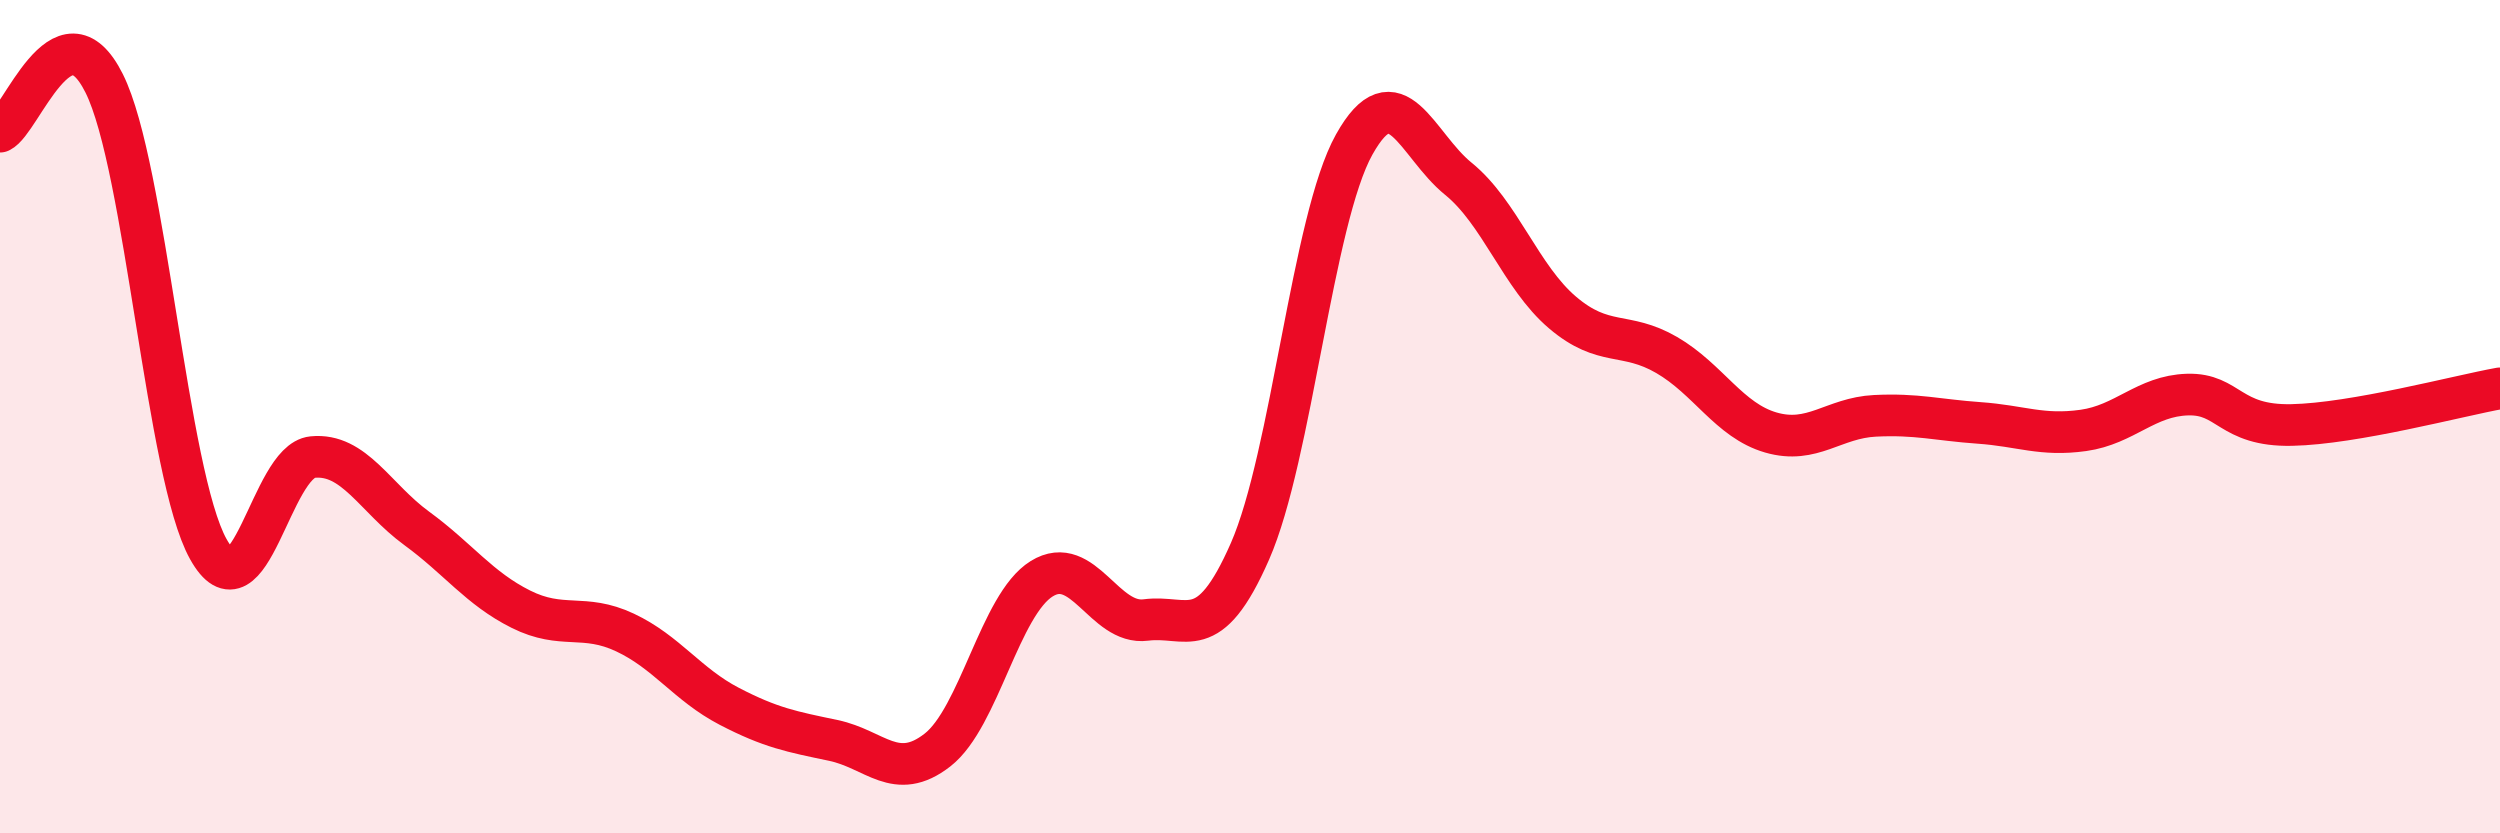
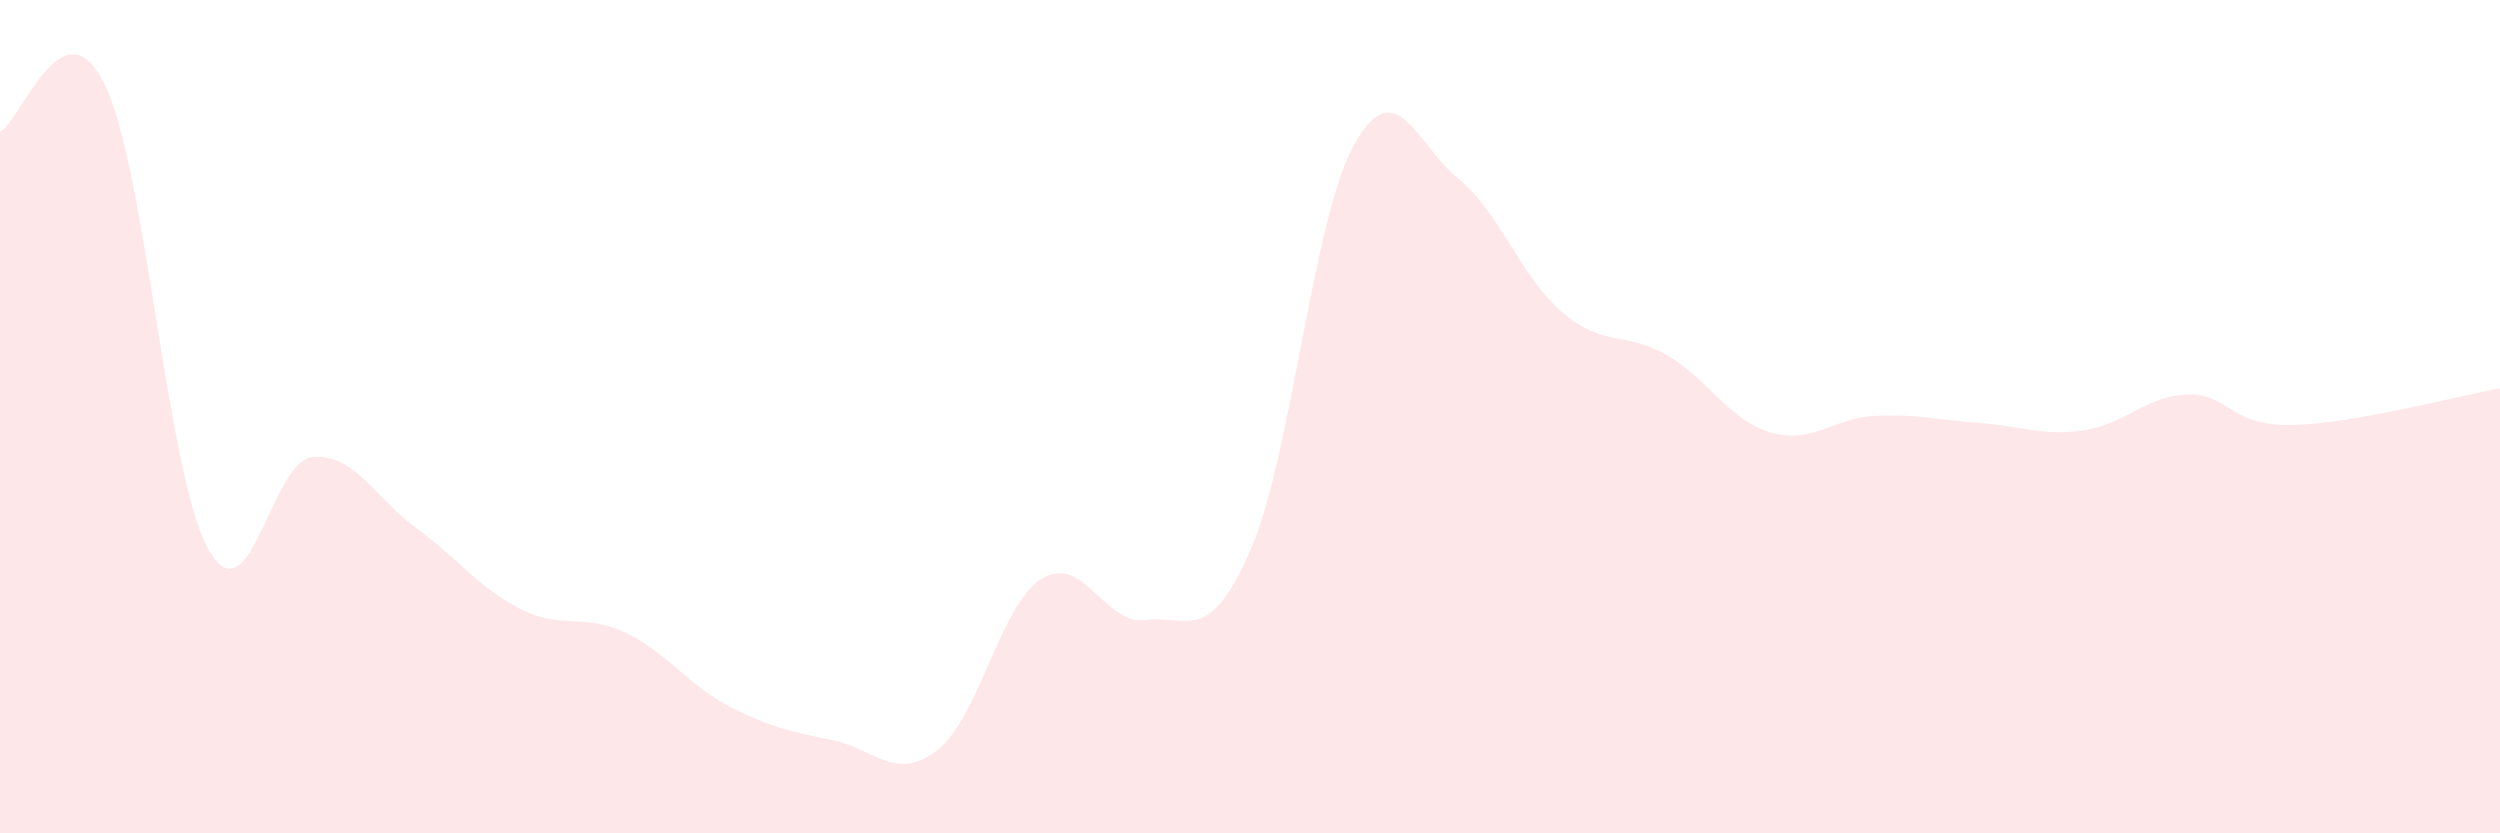
<svg xmlns="http://www.w3.org/2000/svg" width="60" height="20" viewBox="0 0 60 20">
  <path d="M 0,3.16 C 0.5,2.93 1.5,0 2.5,2 C 3.5,4 4,11.39 5,13.18 C 6,14.97 6.5,11.07 7.5,10.97 C 8.5,10.87 9,11.95 10,12.68 C 11,13.41 11.5,14.12 12.5,14.62 C 13.5,15.12 14,14.71 15,15.18 C 16,15.65 16.5,16.43 17.5,16.95 C 18.5,17.47 19,17.56 20,17.77 C 21,17.98 21.5,18.78 22.5,18 C 23.5,17.22 24,14.51 25,13.89 C 26,13.27 26.5,15.01 27.5,14.88 C 28.5,14.75 29,15.51 30,13.23 C 31,10.95 31.5,5.26 32.5,3.47 C 33.5,1.68 34,3.48 35,4.29 C 36,5.1 36.5,6.65 37.5,7.5 C 38.5,8.35 39,7.94 40,8.52 C 41,9.1 41.5,10.09 42.5,10.38 C 43.5,10.67 44,10.03 45,9.98 C 46,9.93 46.5,10.08 47.5,10.15 C 48.5,10.22 49,10.47 50,10.33 C 51,10.19 51.5,9.5 52.5,9.47 C 53.5,9.44 53.5,10.23 55,10.2 C 56.5,10.17 59,9.5 60,9.32L60 20L0 20Z" fill="#EB0A25" opacity="0.1" stroke-linecap="round" stroke-linejoin="round" />
-   <path d="M 0,3.16 C 0.5,2.93 1.5,0 2.5,2 C 3.5,4 4,11.39 5,13.18 C 6,14.97 6.5,11.07 7.5,10.97 C 8.5,10.87 9,11.95 10,12.68 C 11,13.41 11.5,14.12 12.5,14.62 C 13.5,15.12 14,14.71 15,15.18 C 16,15.65 16.5,16.43 17.5,16.95 C 18.5,17.47 19,17.56 20,17.77 C 21,17.98 21.5,18.78 22.5,18 C 23.5,17.22 24,14.51 25,13.89 C 26,13.27 26.5,15.01 27.5,14.88 C 28.5,14.75 29,15.51 30,13.23 C 31,10.95 31.5,5.26 32.5,3.47 C 33.5,1.68 34,3.48 35,4.29 C 36,5.1 36.5,6.65 37.5,7.5 C 38.5,8.35 39,7.94 40,8.52 C 41,9.1 41.5,10.09 42.5,10.38 C 43.5,10.67 44,10.03 45,9.98 C 46,9.93 46.5,10.08 47.5,10.15 C 48.5,10.22 49,10.47 50,10.33 C 51,10.19 51.5,9.5 52.5,9.47 C 53.5,9.44 53.5,10.23 55,10.2 C 56.5,10.17 59,9.5 60,9.32" stroke="#EB0A25" stroke-width="1" fill="none" stroke-linecap="round" stroke-linejoin="round" />
</svg>